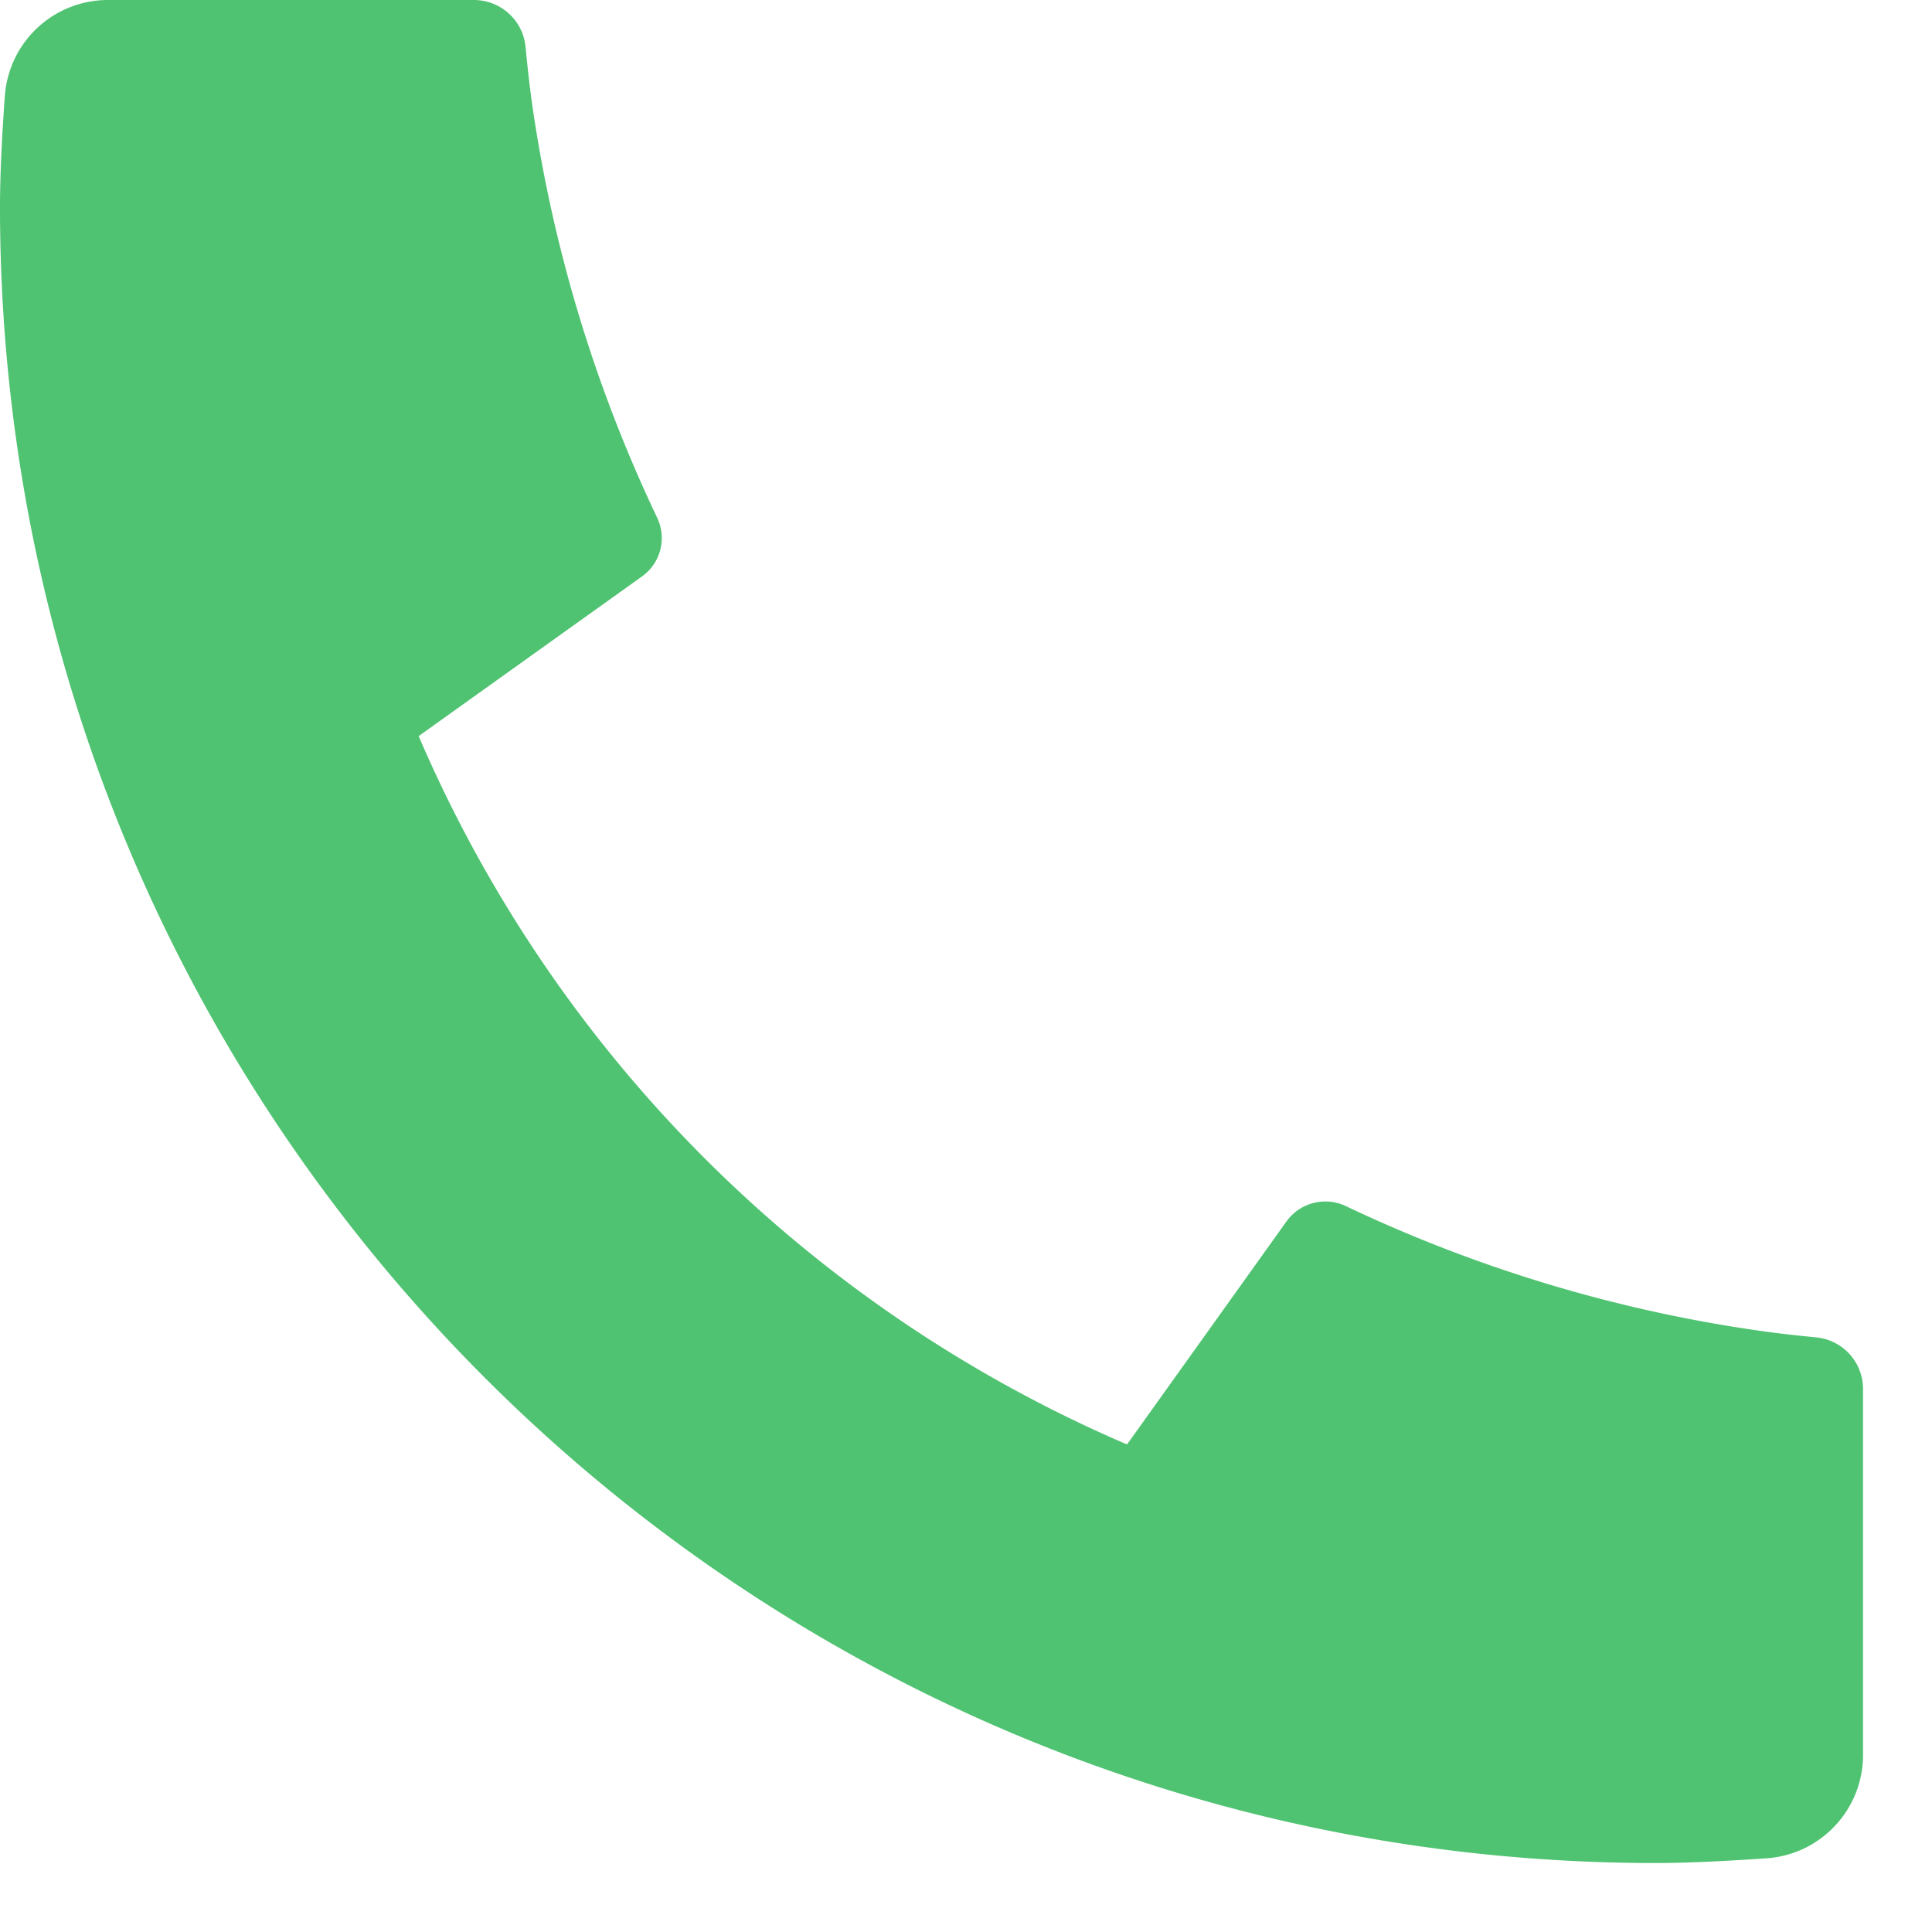
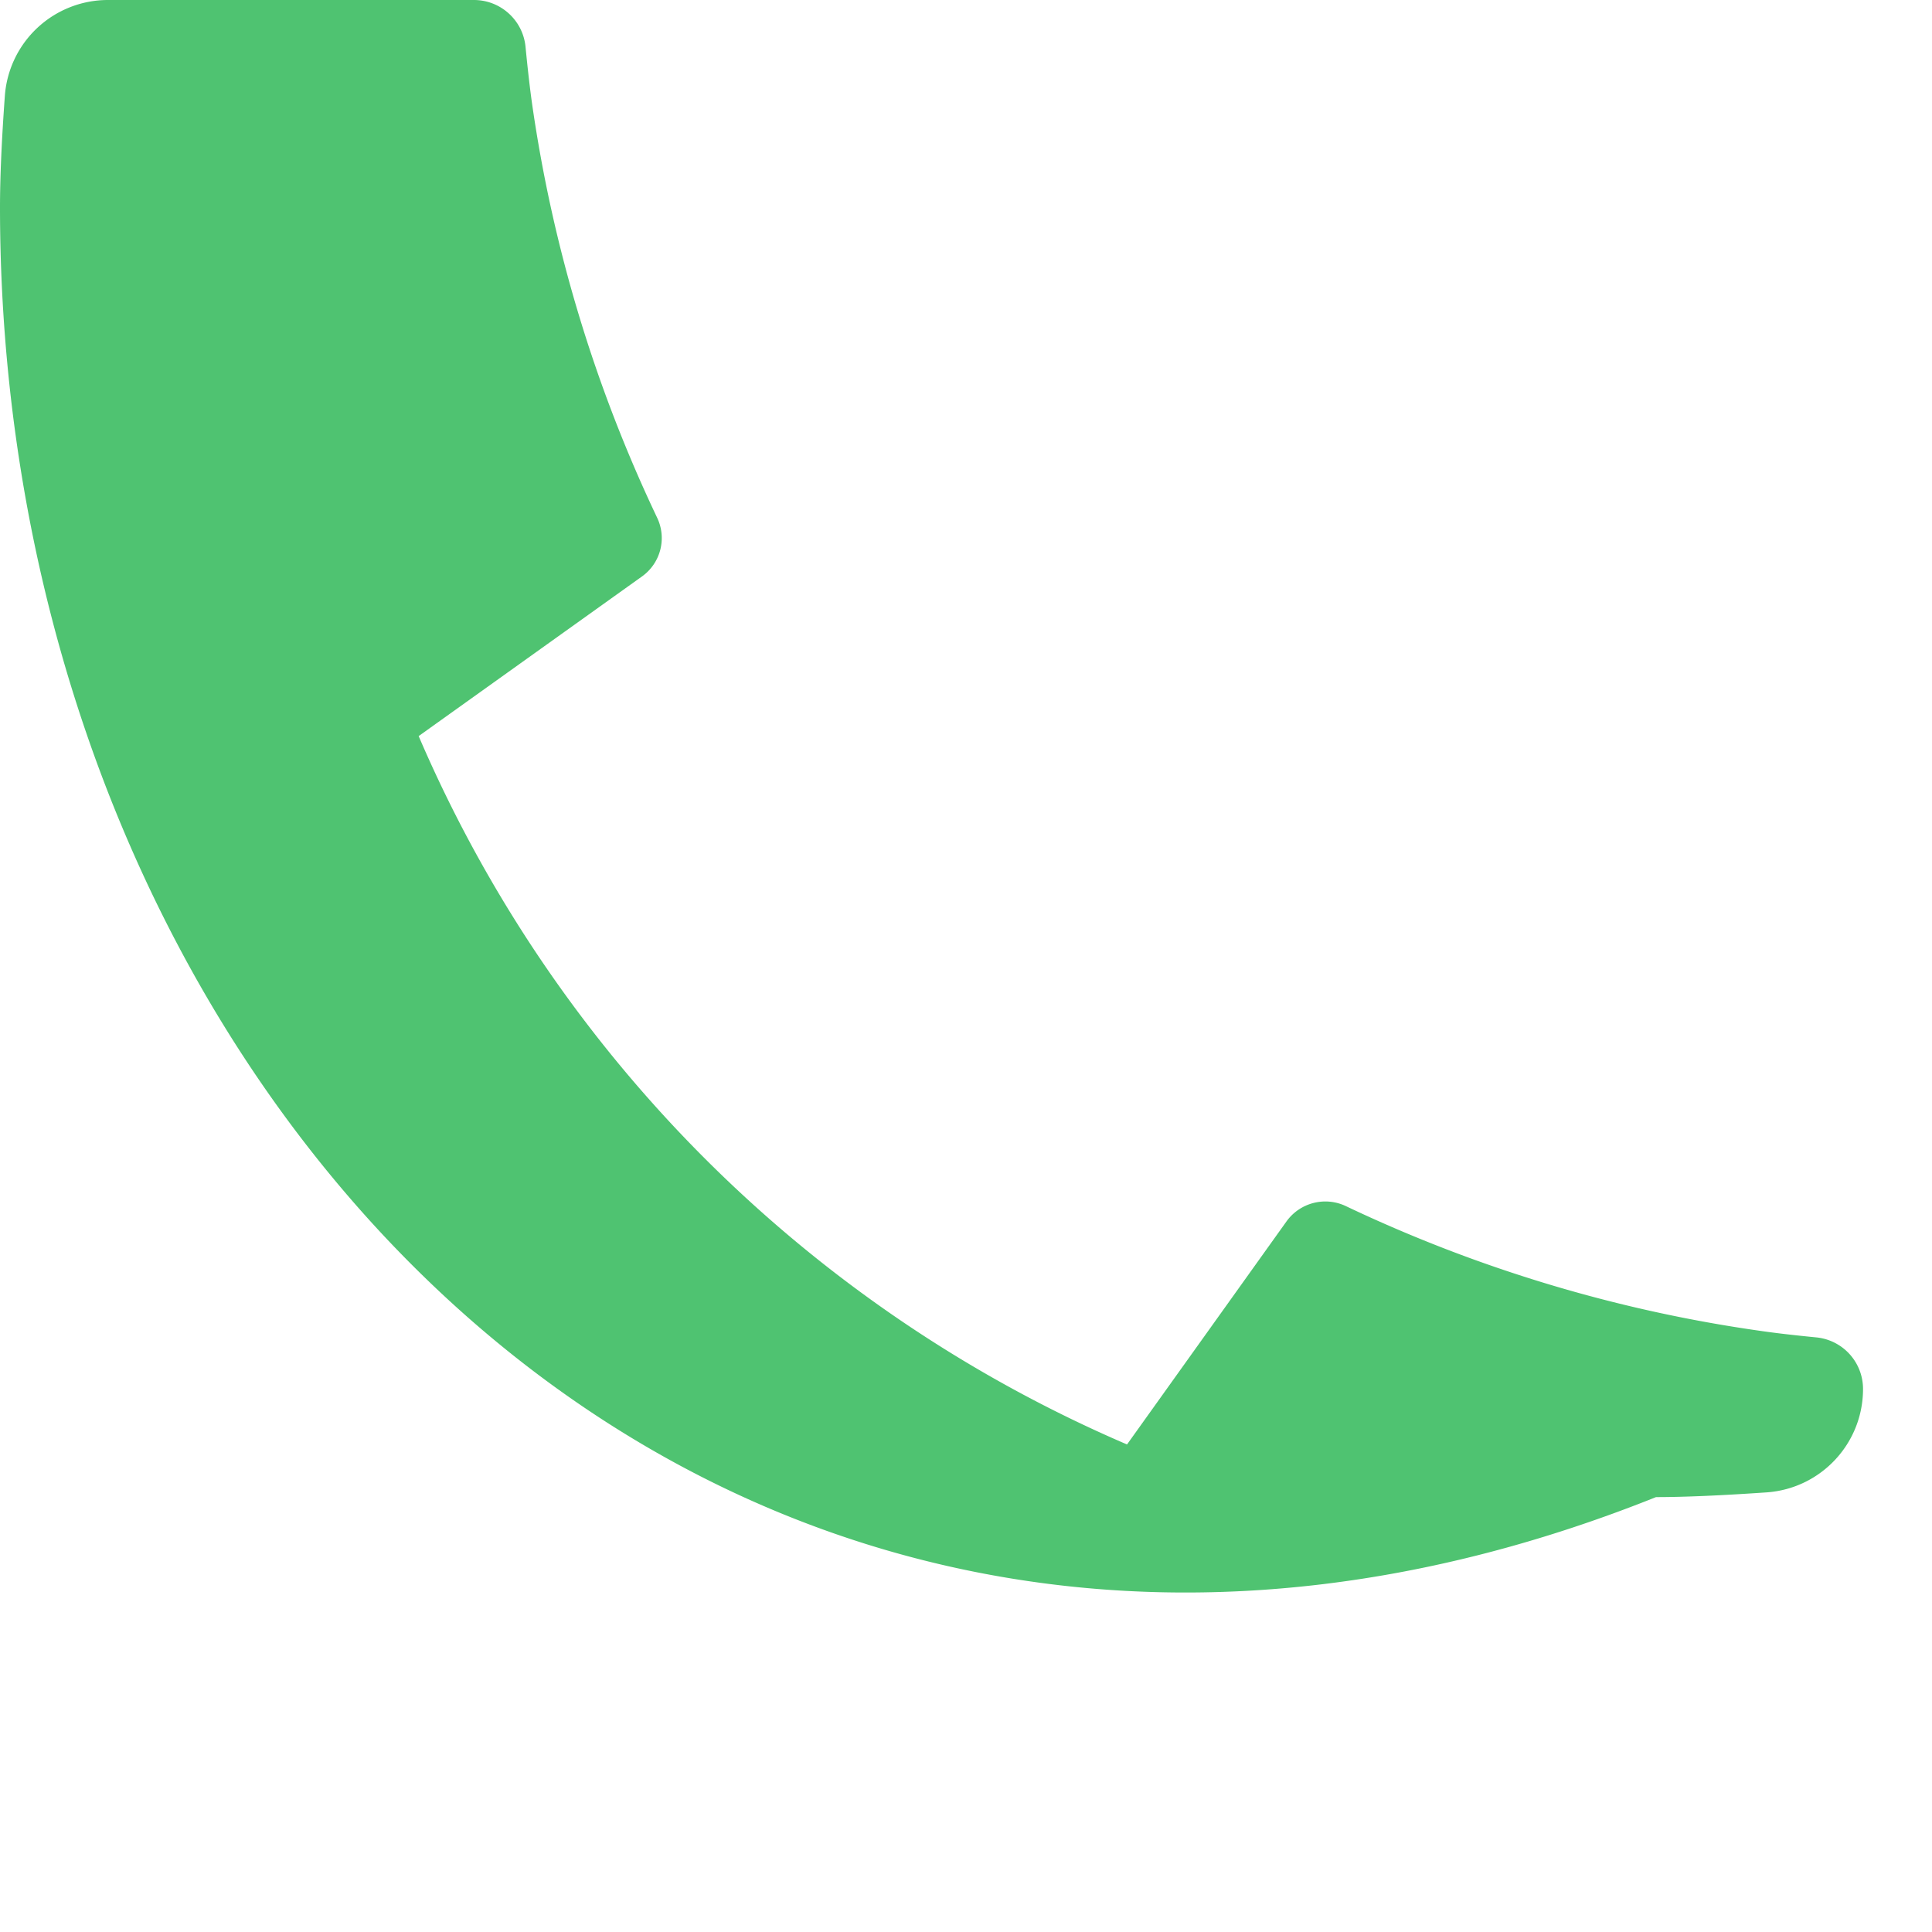
<svg xmlns="http://www.w3.org/2000/svg" width="20" height="20">
-   <path d="M19.286 14.379v3.788c0 .563-.435 1.03-.997 1.07-.468.032-.85.049-1.146.049C7.675 19.286 0 11.61 0 2.143c0-.296.016-.678.05-1.147A1.07 1.07 0 011.118 0h3.788c.275 0 .506.208.534.482.024.247.047.443.068.592.213 1.486.65 2.93 1.295 4.286a.488.488 0 01-.158.608L4.334 7.62a13.979 13.979 0 007.333 7.333l1.65-2.308a.495.495 0 01.614-.16c1.355.644 2.8 1.08 4.285 1.291.15.022.345.045.59.069a.536.536 0 01.48.534z" fill="#4FC371" />
+   <path d="M19.286 14.379c0 .563-.435 1.03-.997 1.07-.468.032-.85.049-1.146.049C7.675 19.286 0 11.61 0 2.143c0-.296.016-.678.05-1.147A1.07 1.07 0 011.118 0h3.788c.275 0 .506.208.534.482.024.247.047.443.068.592.213 1.486.65 2.93 1.295 4.286a.488.488 0 01-.158.608L4.334 7.62a13.979 13.979 0 007.333 7.333l1.65-2.308a.495.495 0 01.614-.16c1.355.644 2.8 1.08 4.285 1.291.15.022.345.045.59.069a.536.536 0 01.48.534z" fill="#4FC371" />
</svg>